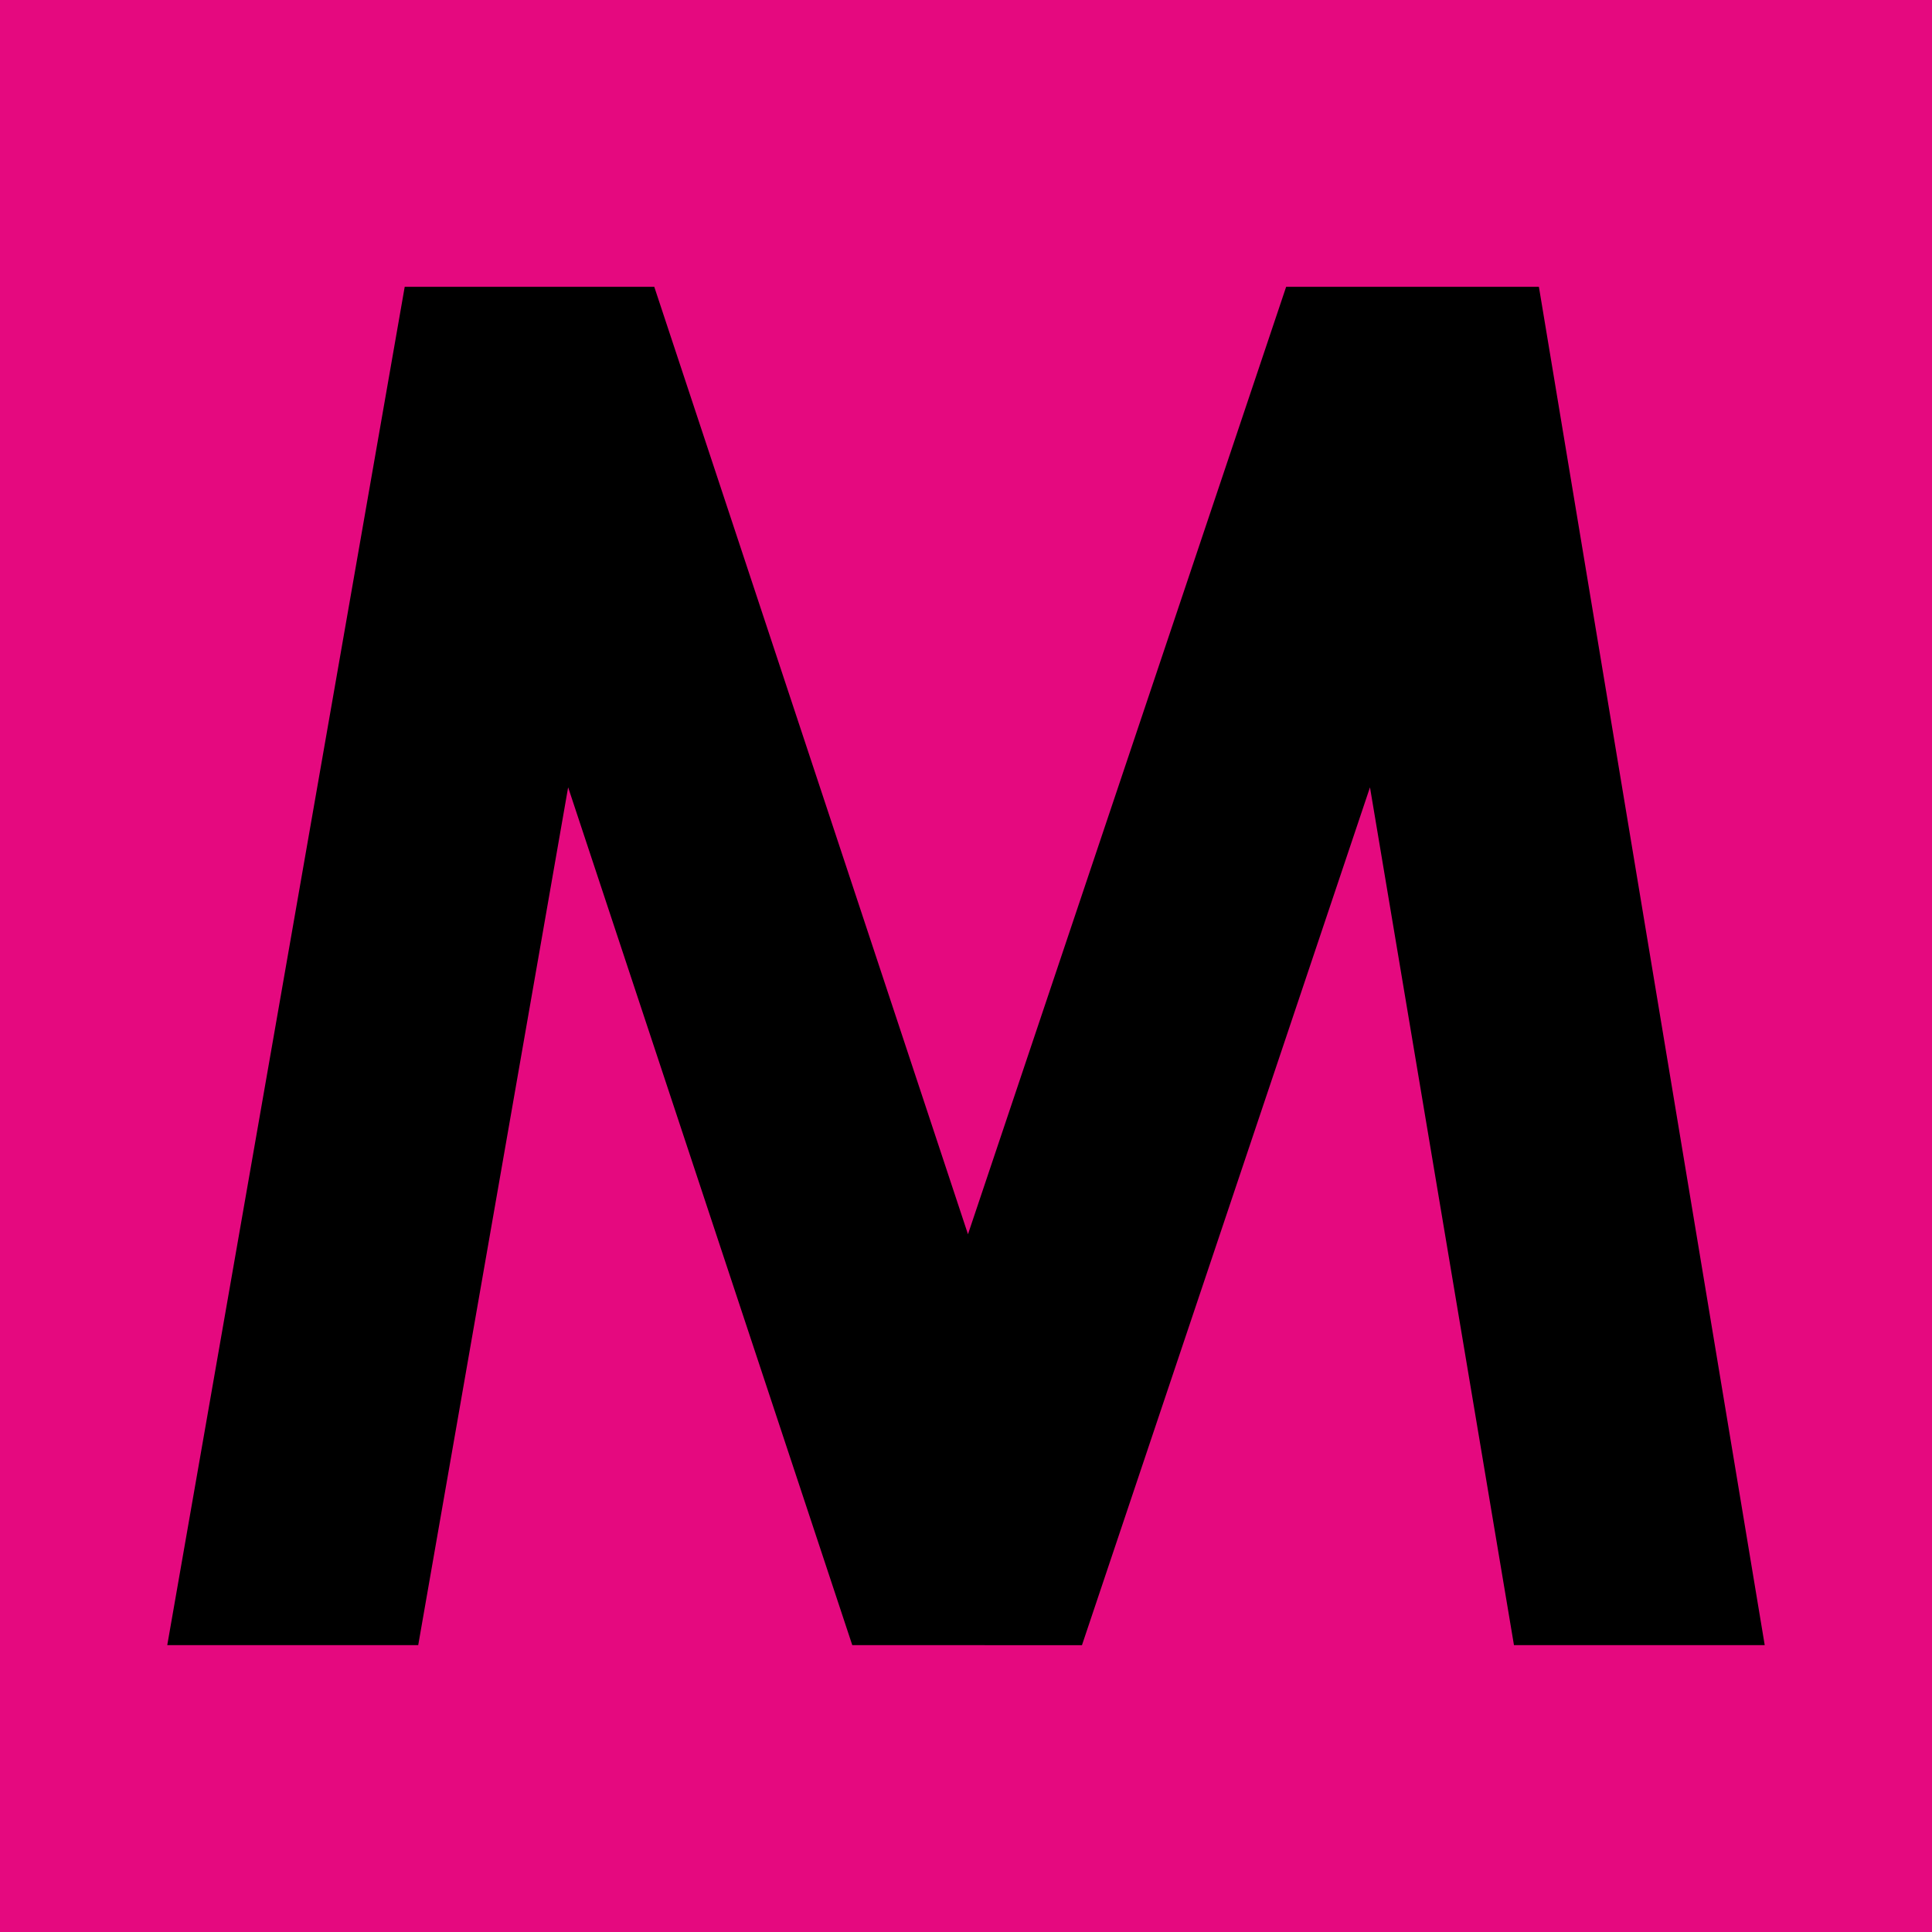
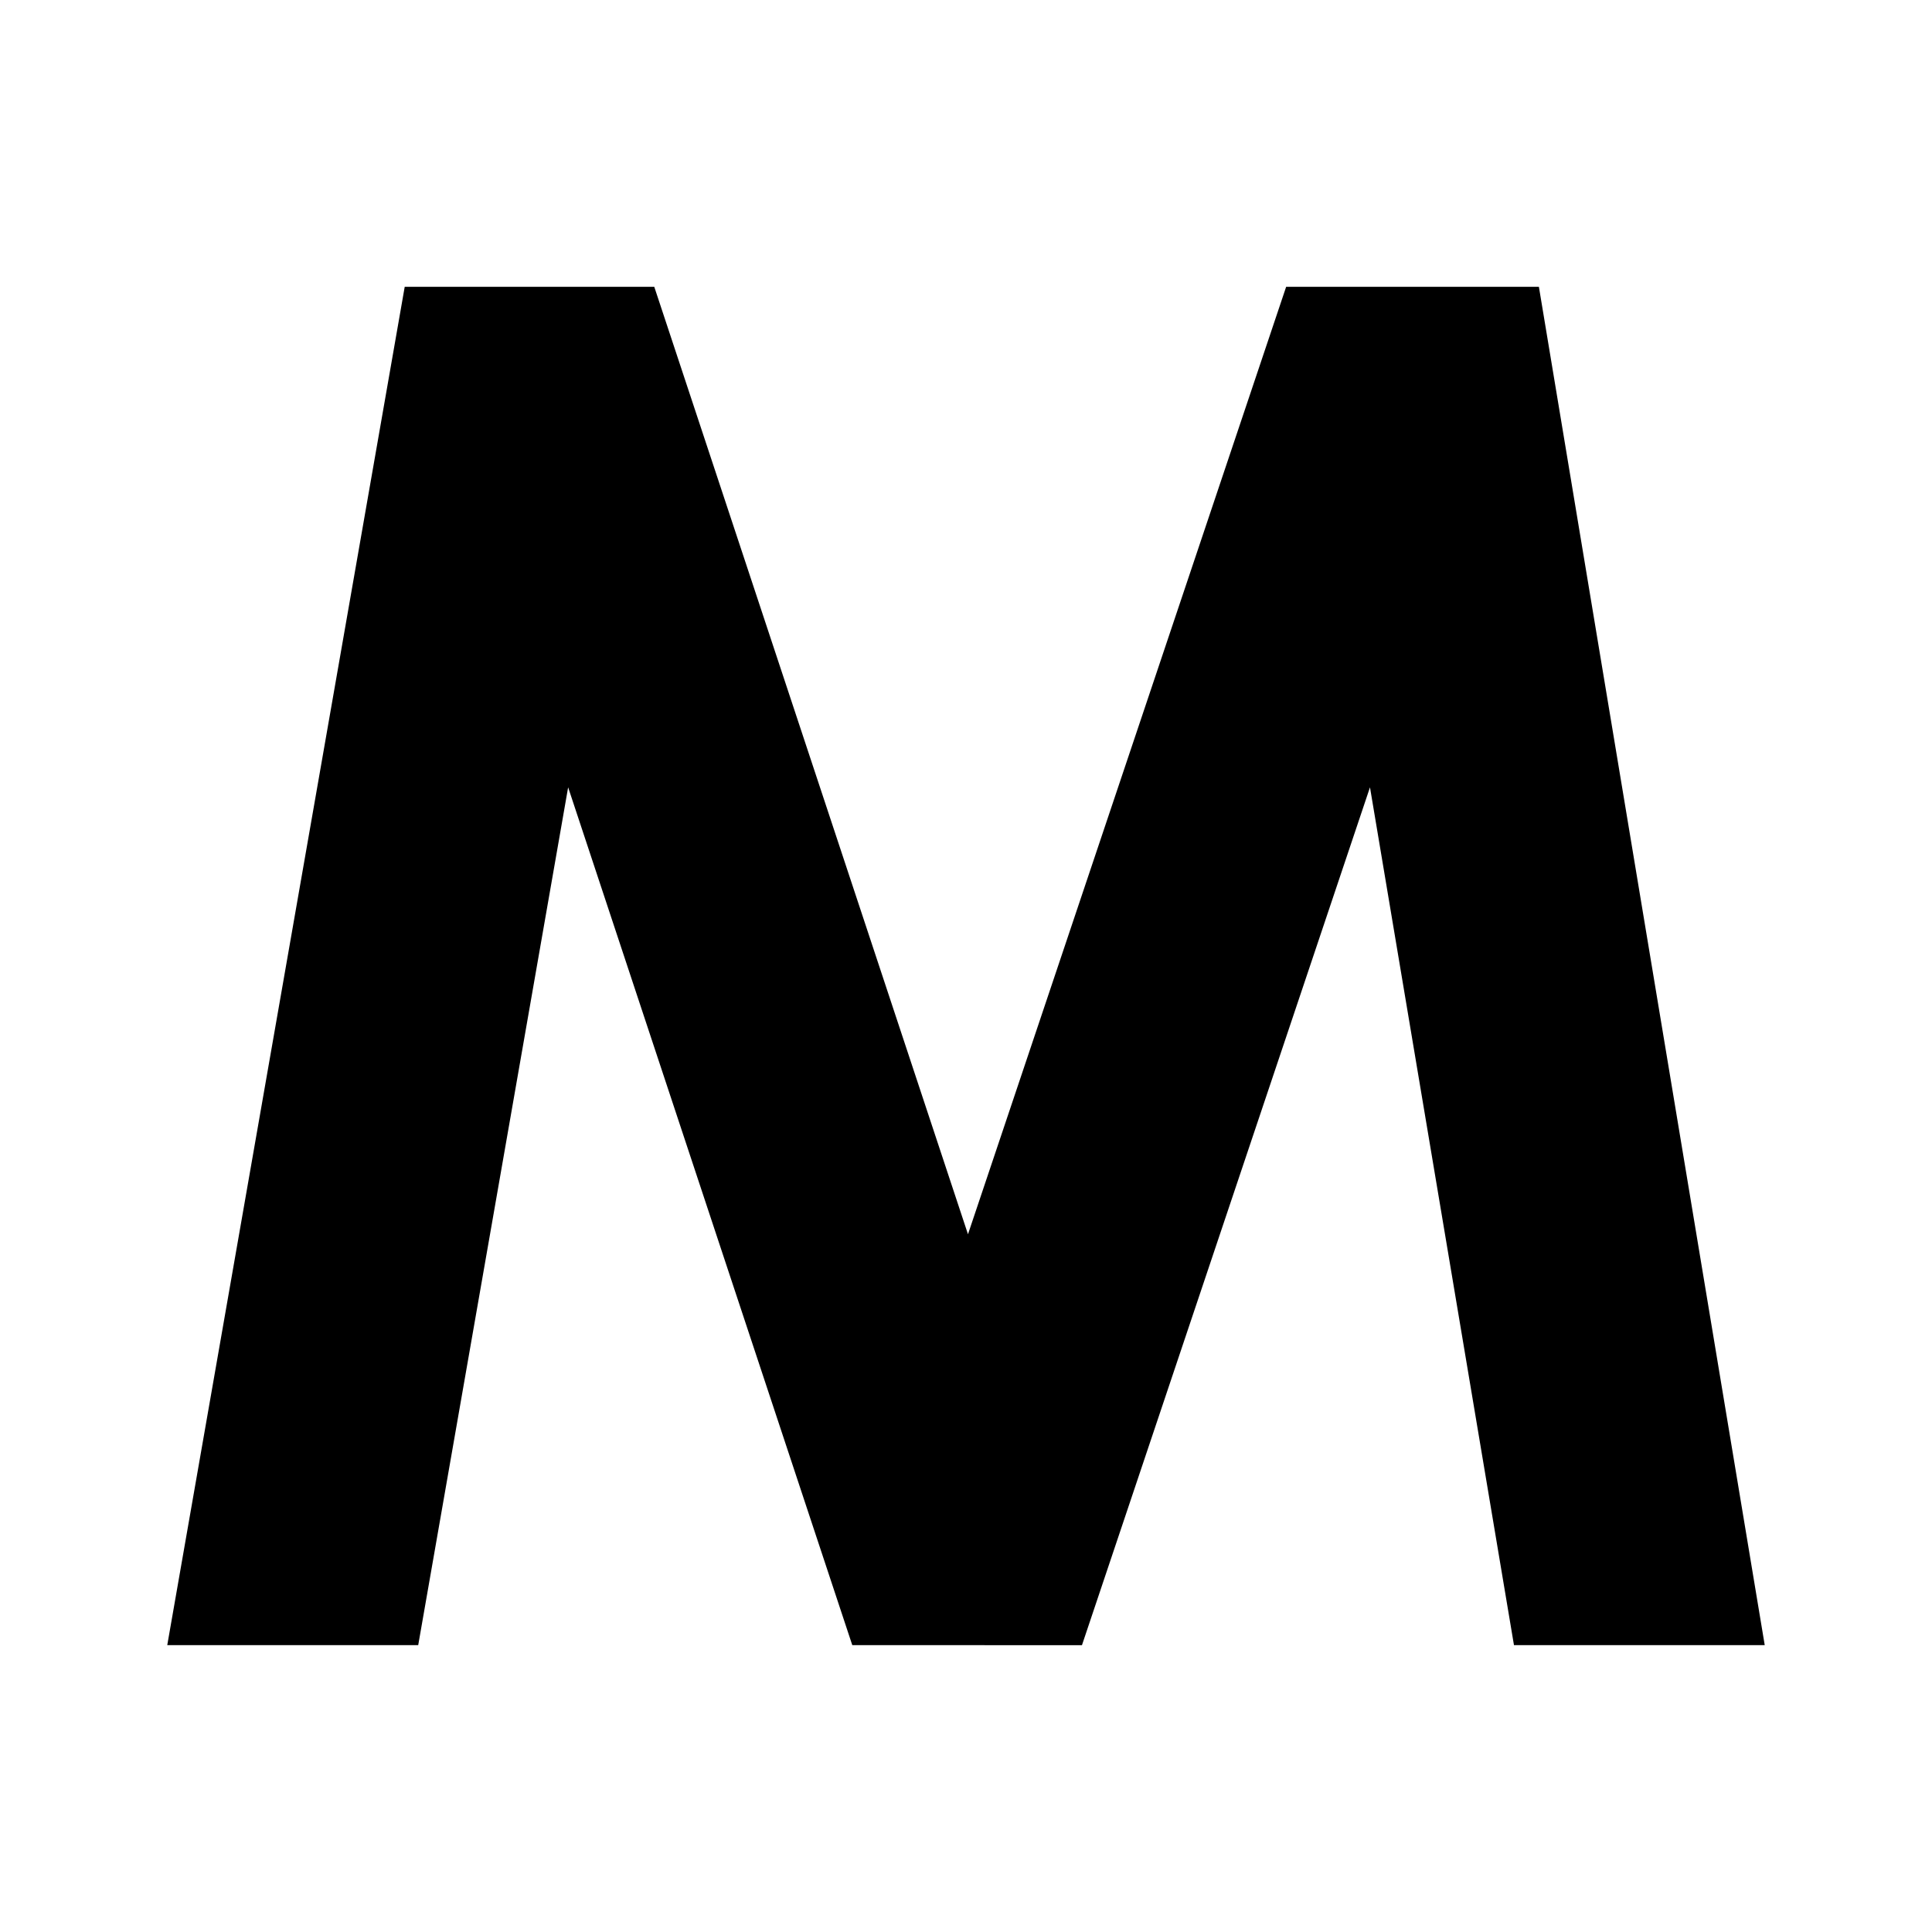
<svg xmlns="http://www.w3.org/2000/svg" width="16mm" height="16mm" viewBox="0 0 1174.87 1174.87" shape-rendering="geometricPrecision" text-rendering="geometricPrecision" image-rendering="optimizeQuality" fill-rule="evenodd" clip-rule="evenodd">
-   <path fill="#e5097f" d="M0 0h1174.87v1174.87H0z" />
  <path d="M246.11 174.42h151.76l190.77 576.14 193.48-576.14h153.7l137.33 826.01H920.66L833.1 478.78l-175.15 521.67-139.67-.02-172.79-521.65-91.17 521.65H101.71z" />
</svg>